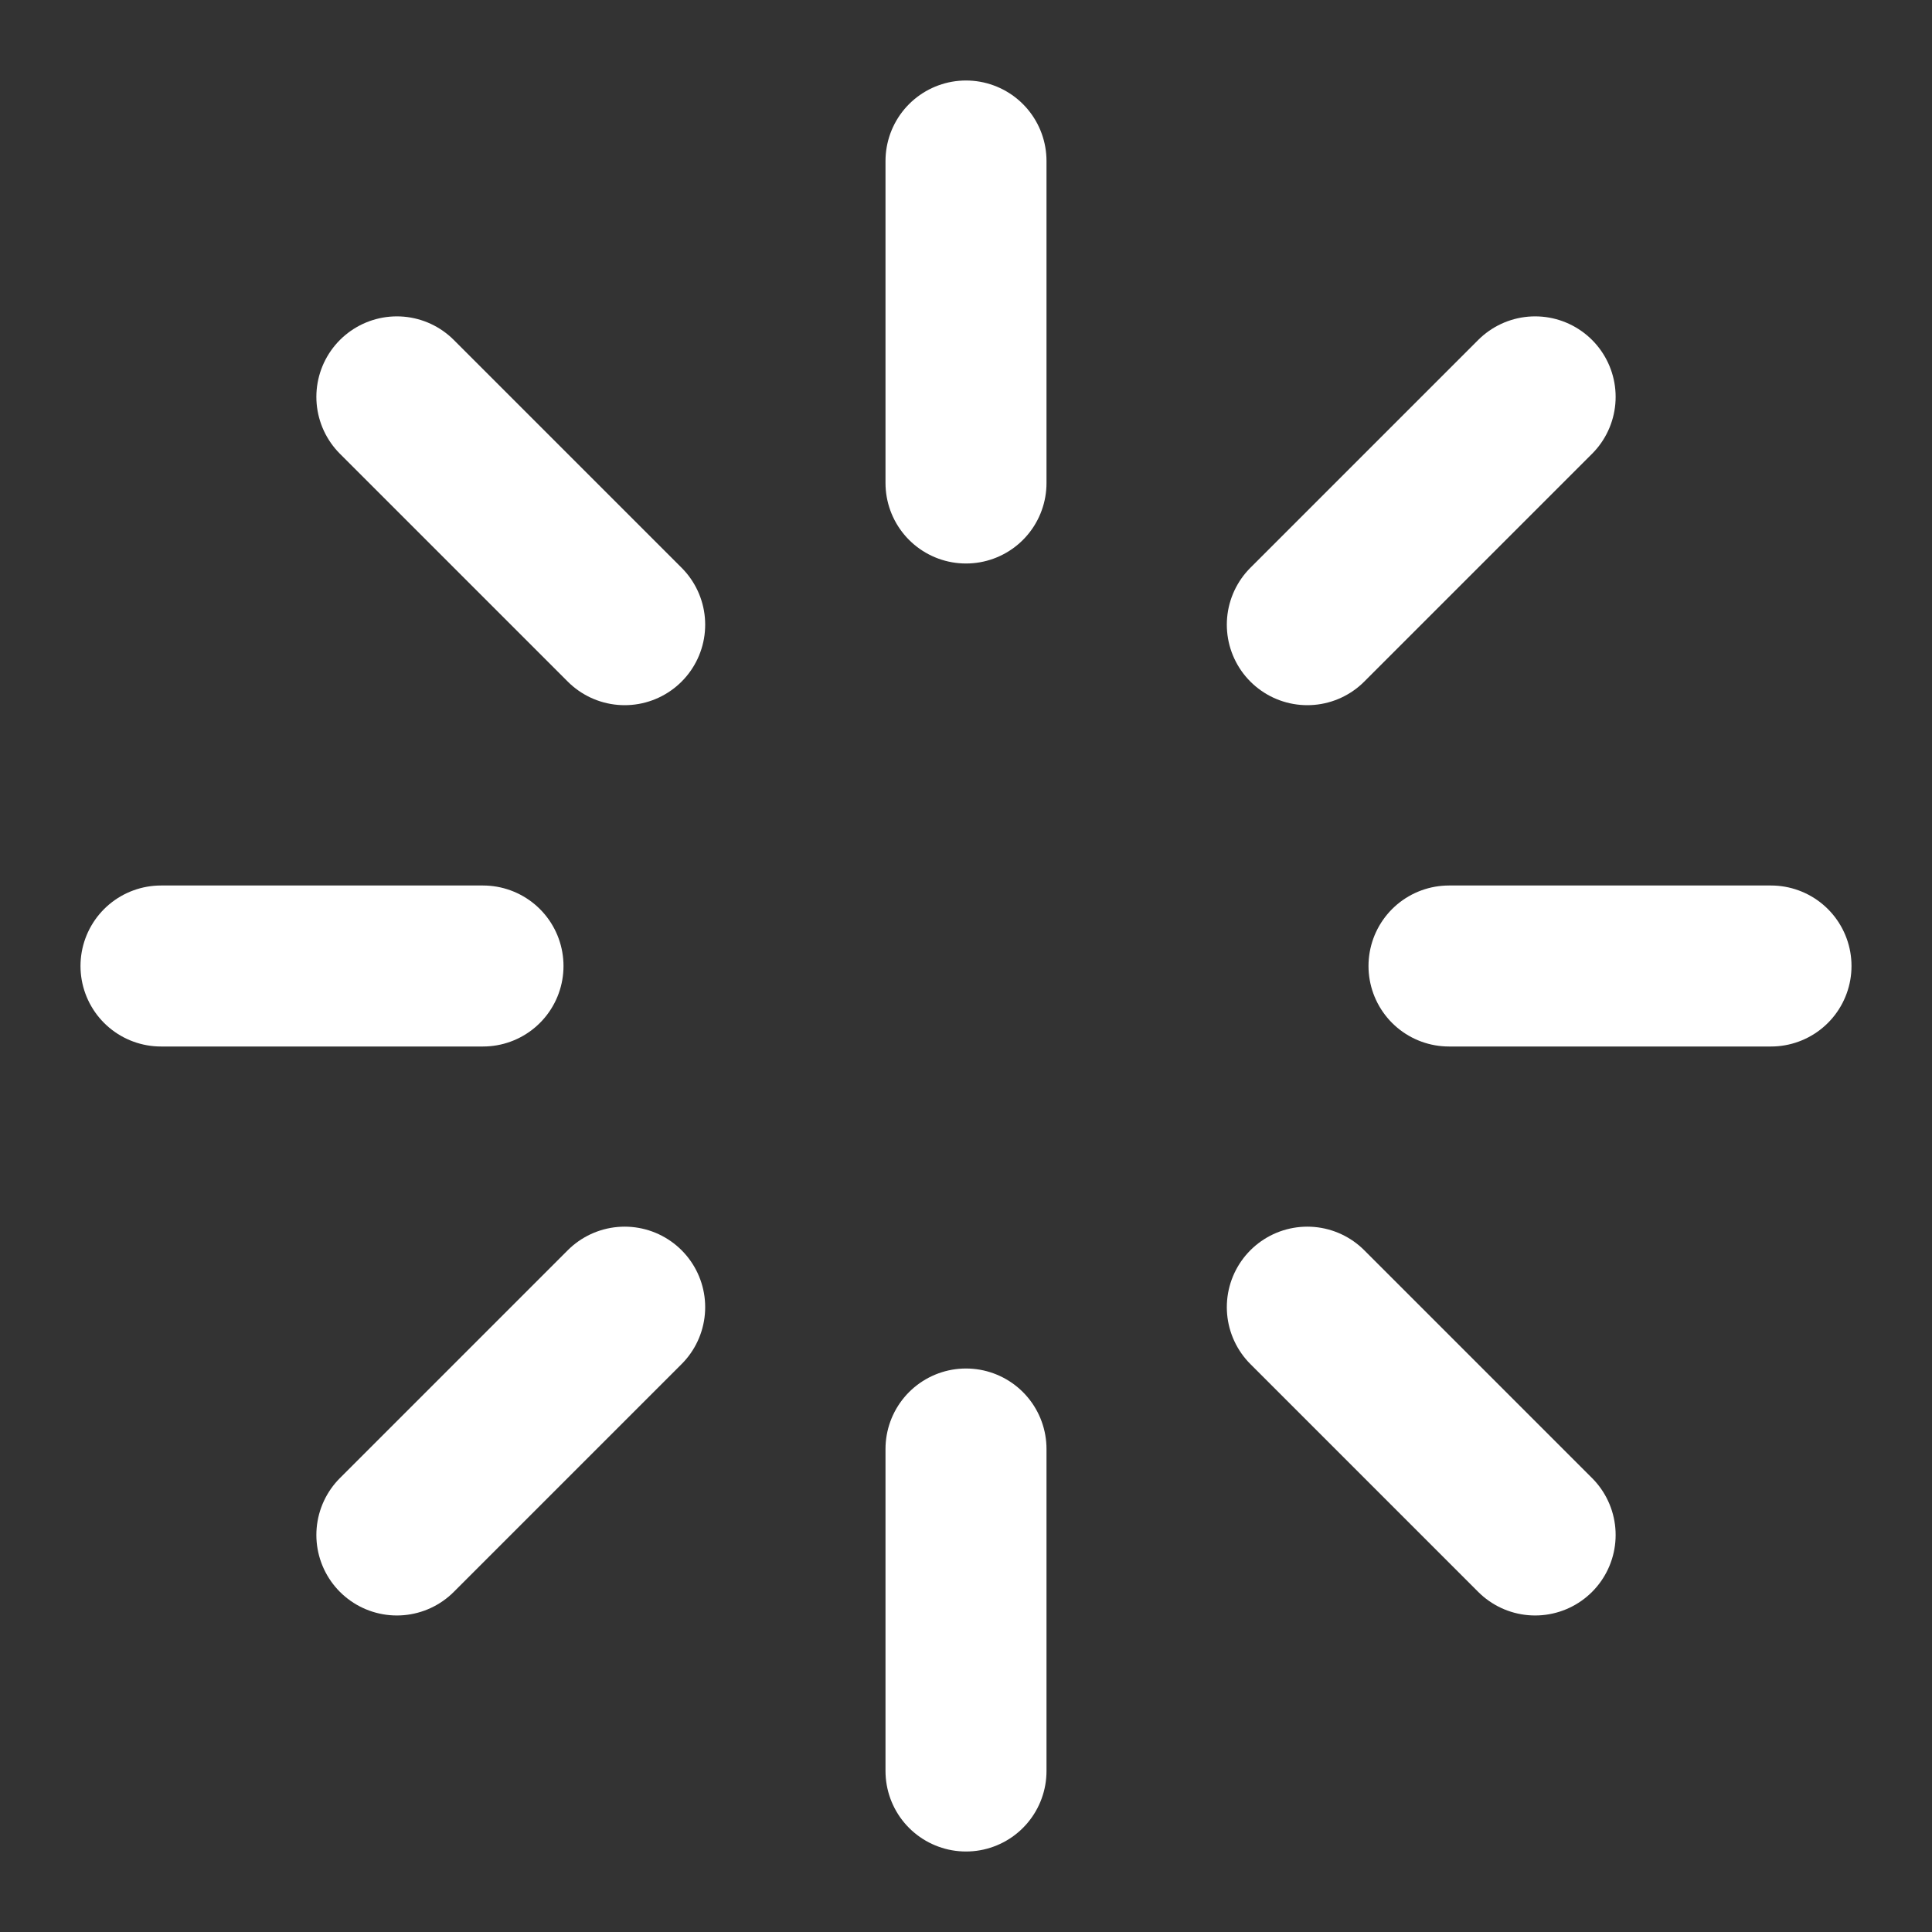
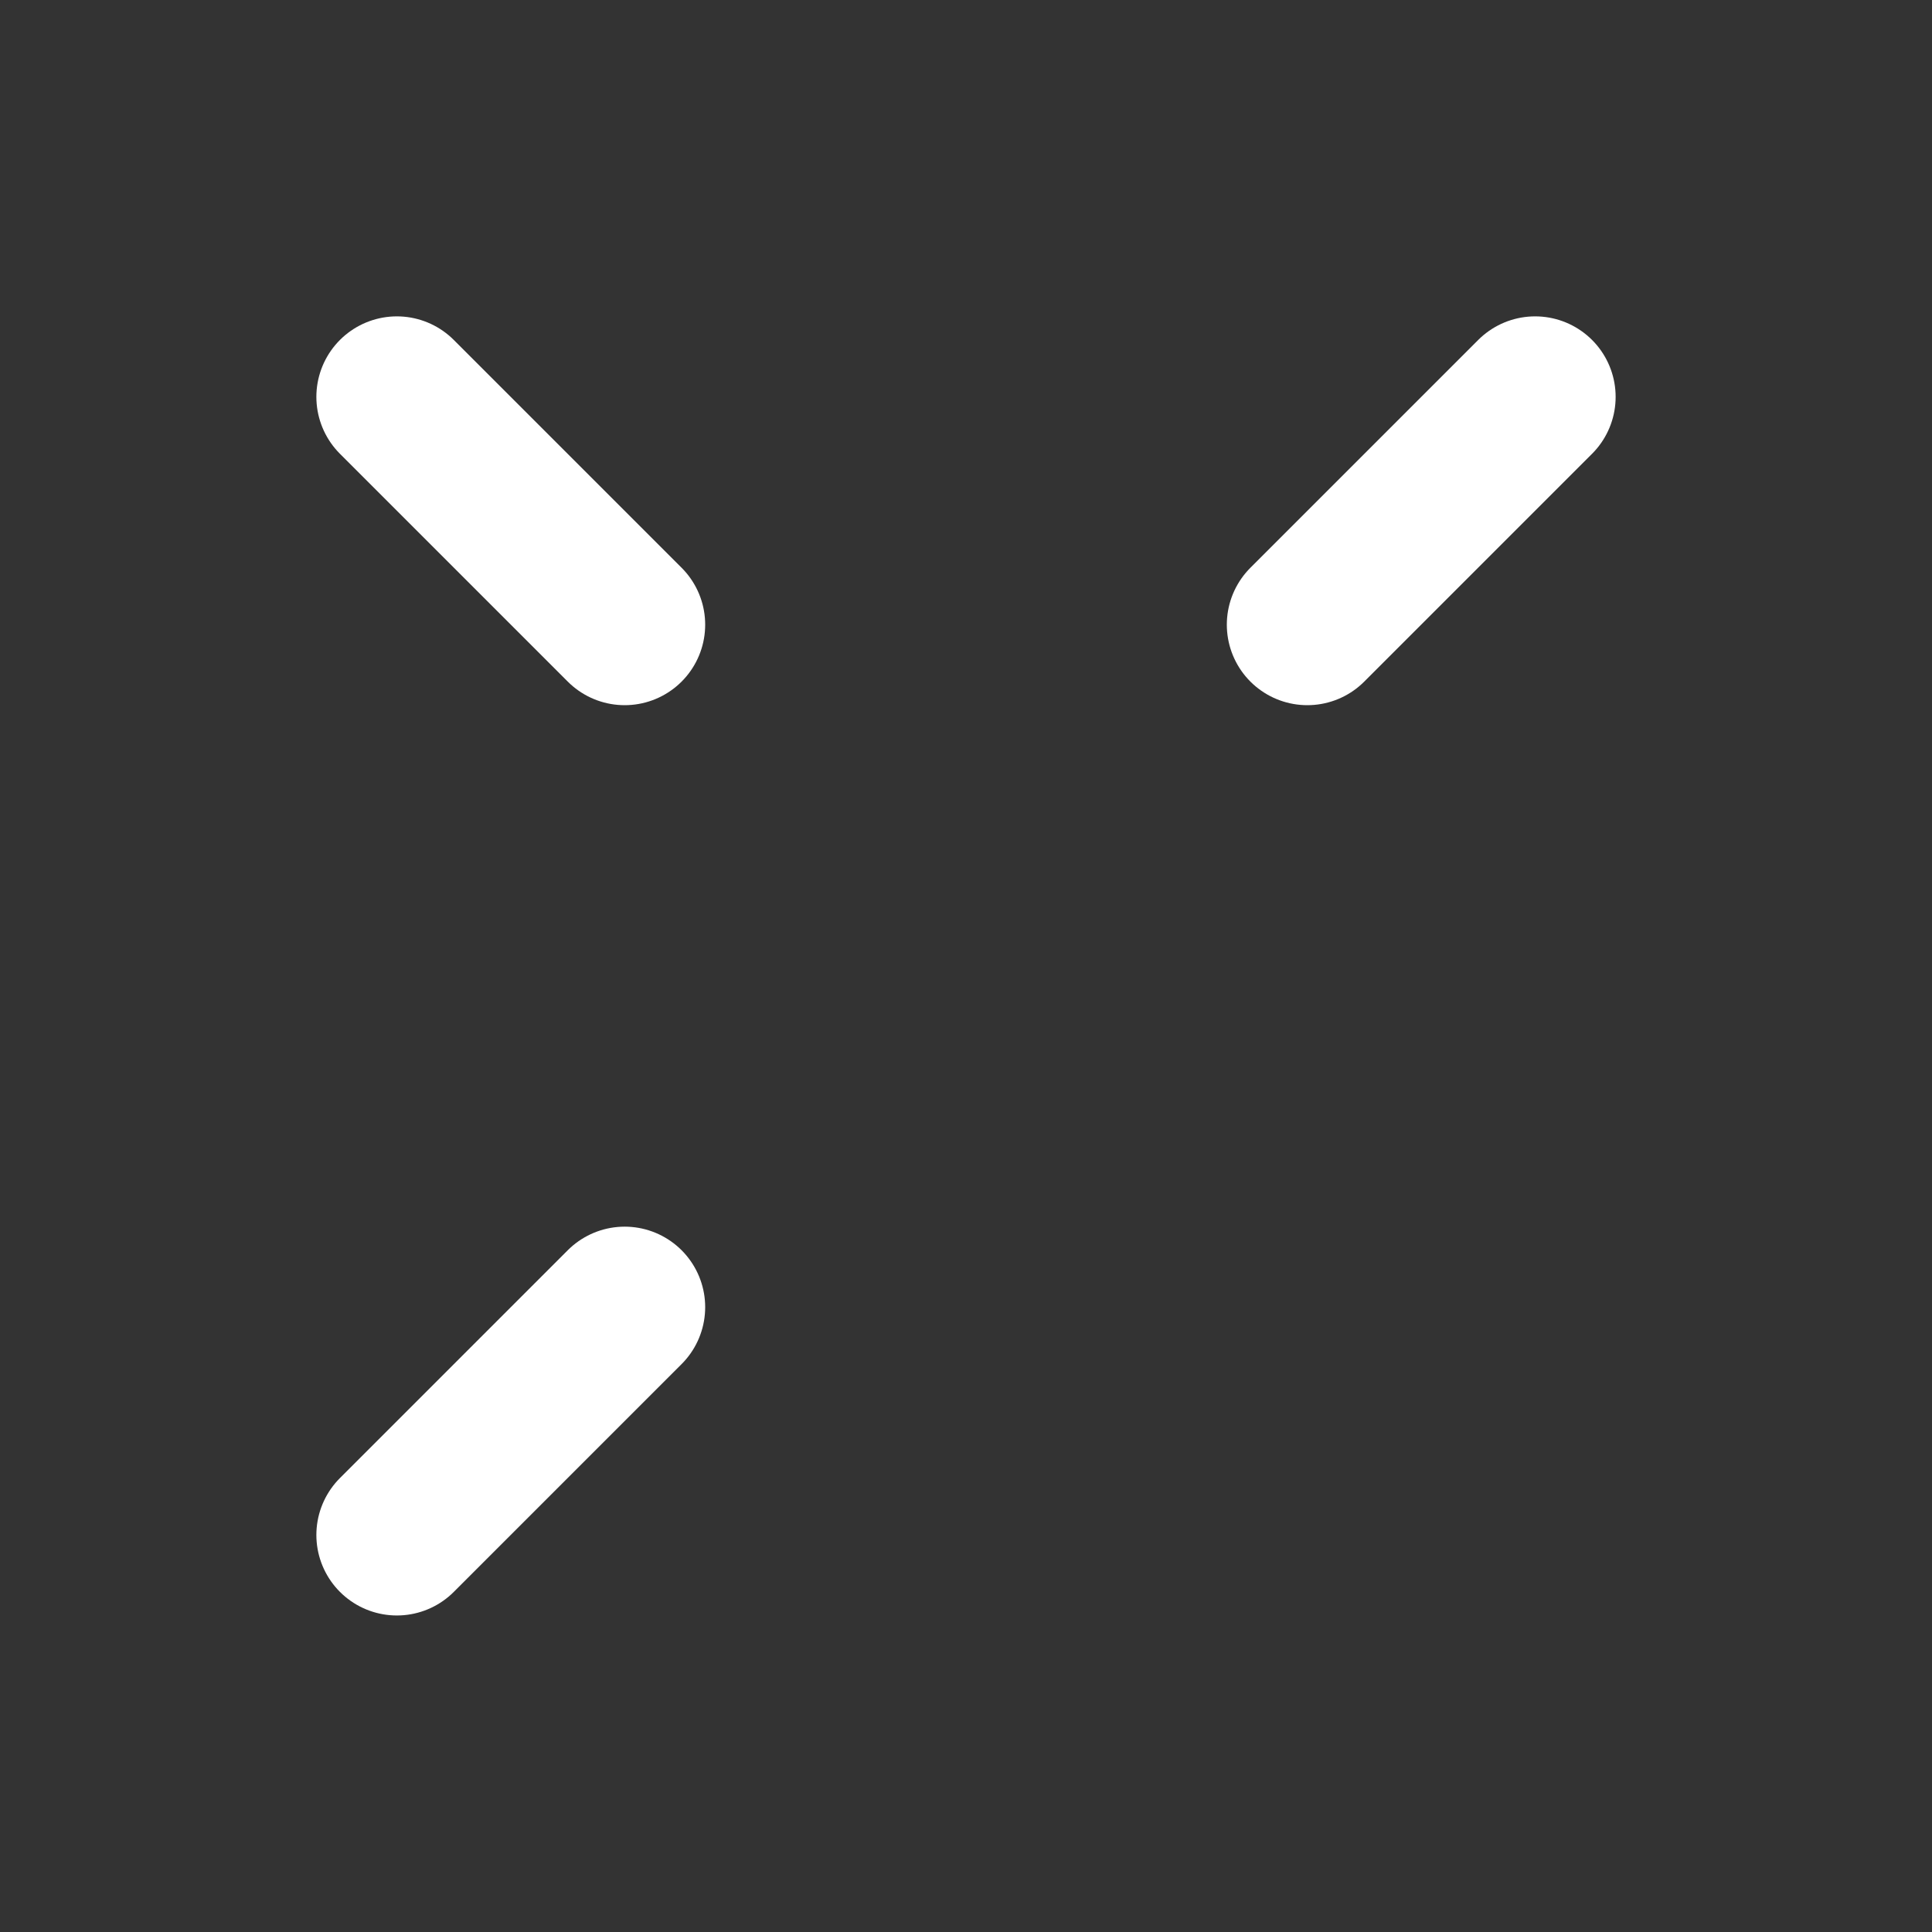
<svg xmlns="http://www.w3.org/2000/svg" width="24" height="24" viewBox="0 0 24 24" fill="none">
  <rect x="0" y="0" width="24" height="24" fill="#333333" stroke="none" />
-   <path d="M12 2V6" stroke="white" stroke-width="2" stroke-linecap="round" stroke-linejoin="round" />
-   <path d="M12 18V22" stroke="white" stroke-width="2" stroke-linecap="round" stroke-linejoin="round" />
  <path d="M4.93 4.93L7.76 7.76" stroke="white" stroke-width="2" stroke-linecap="round" stroke-linejoin="round" />
-   <path d="M16.24 16.238L19.07 19.068" stroke="white" stroke-width="2" stroke-linecap="round" stroke-linejoin="round" />
-   <path d="M2 12H6" stroke="white" stroke-width="2" stroke-linecap="round" stroke-linejoin="round" />
-   <path d="M18 12H22" stroke="white" stroke-width="2" stroke-linecap="round" stroke-linejoin="round" />
  <path d="M4.93 19.068L7.76 16.238" stroke="white" stroke-width="2" stroke-linecap="round" stroke-linejoin="round" />
  <path d="M16.24 7.76L19.07 4.93" stroke="white" stroke-width="2" stroke-linecap="round" stroke-linejoin="round" />
</svg>